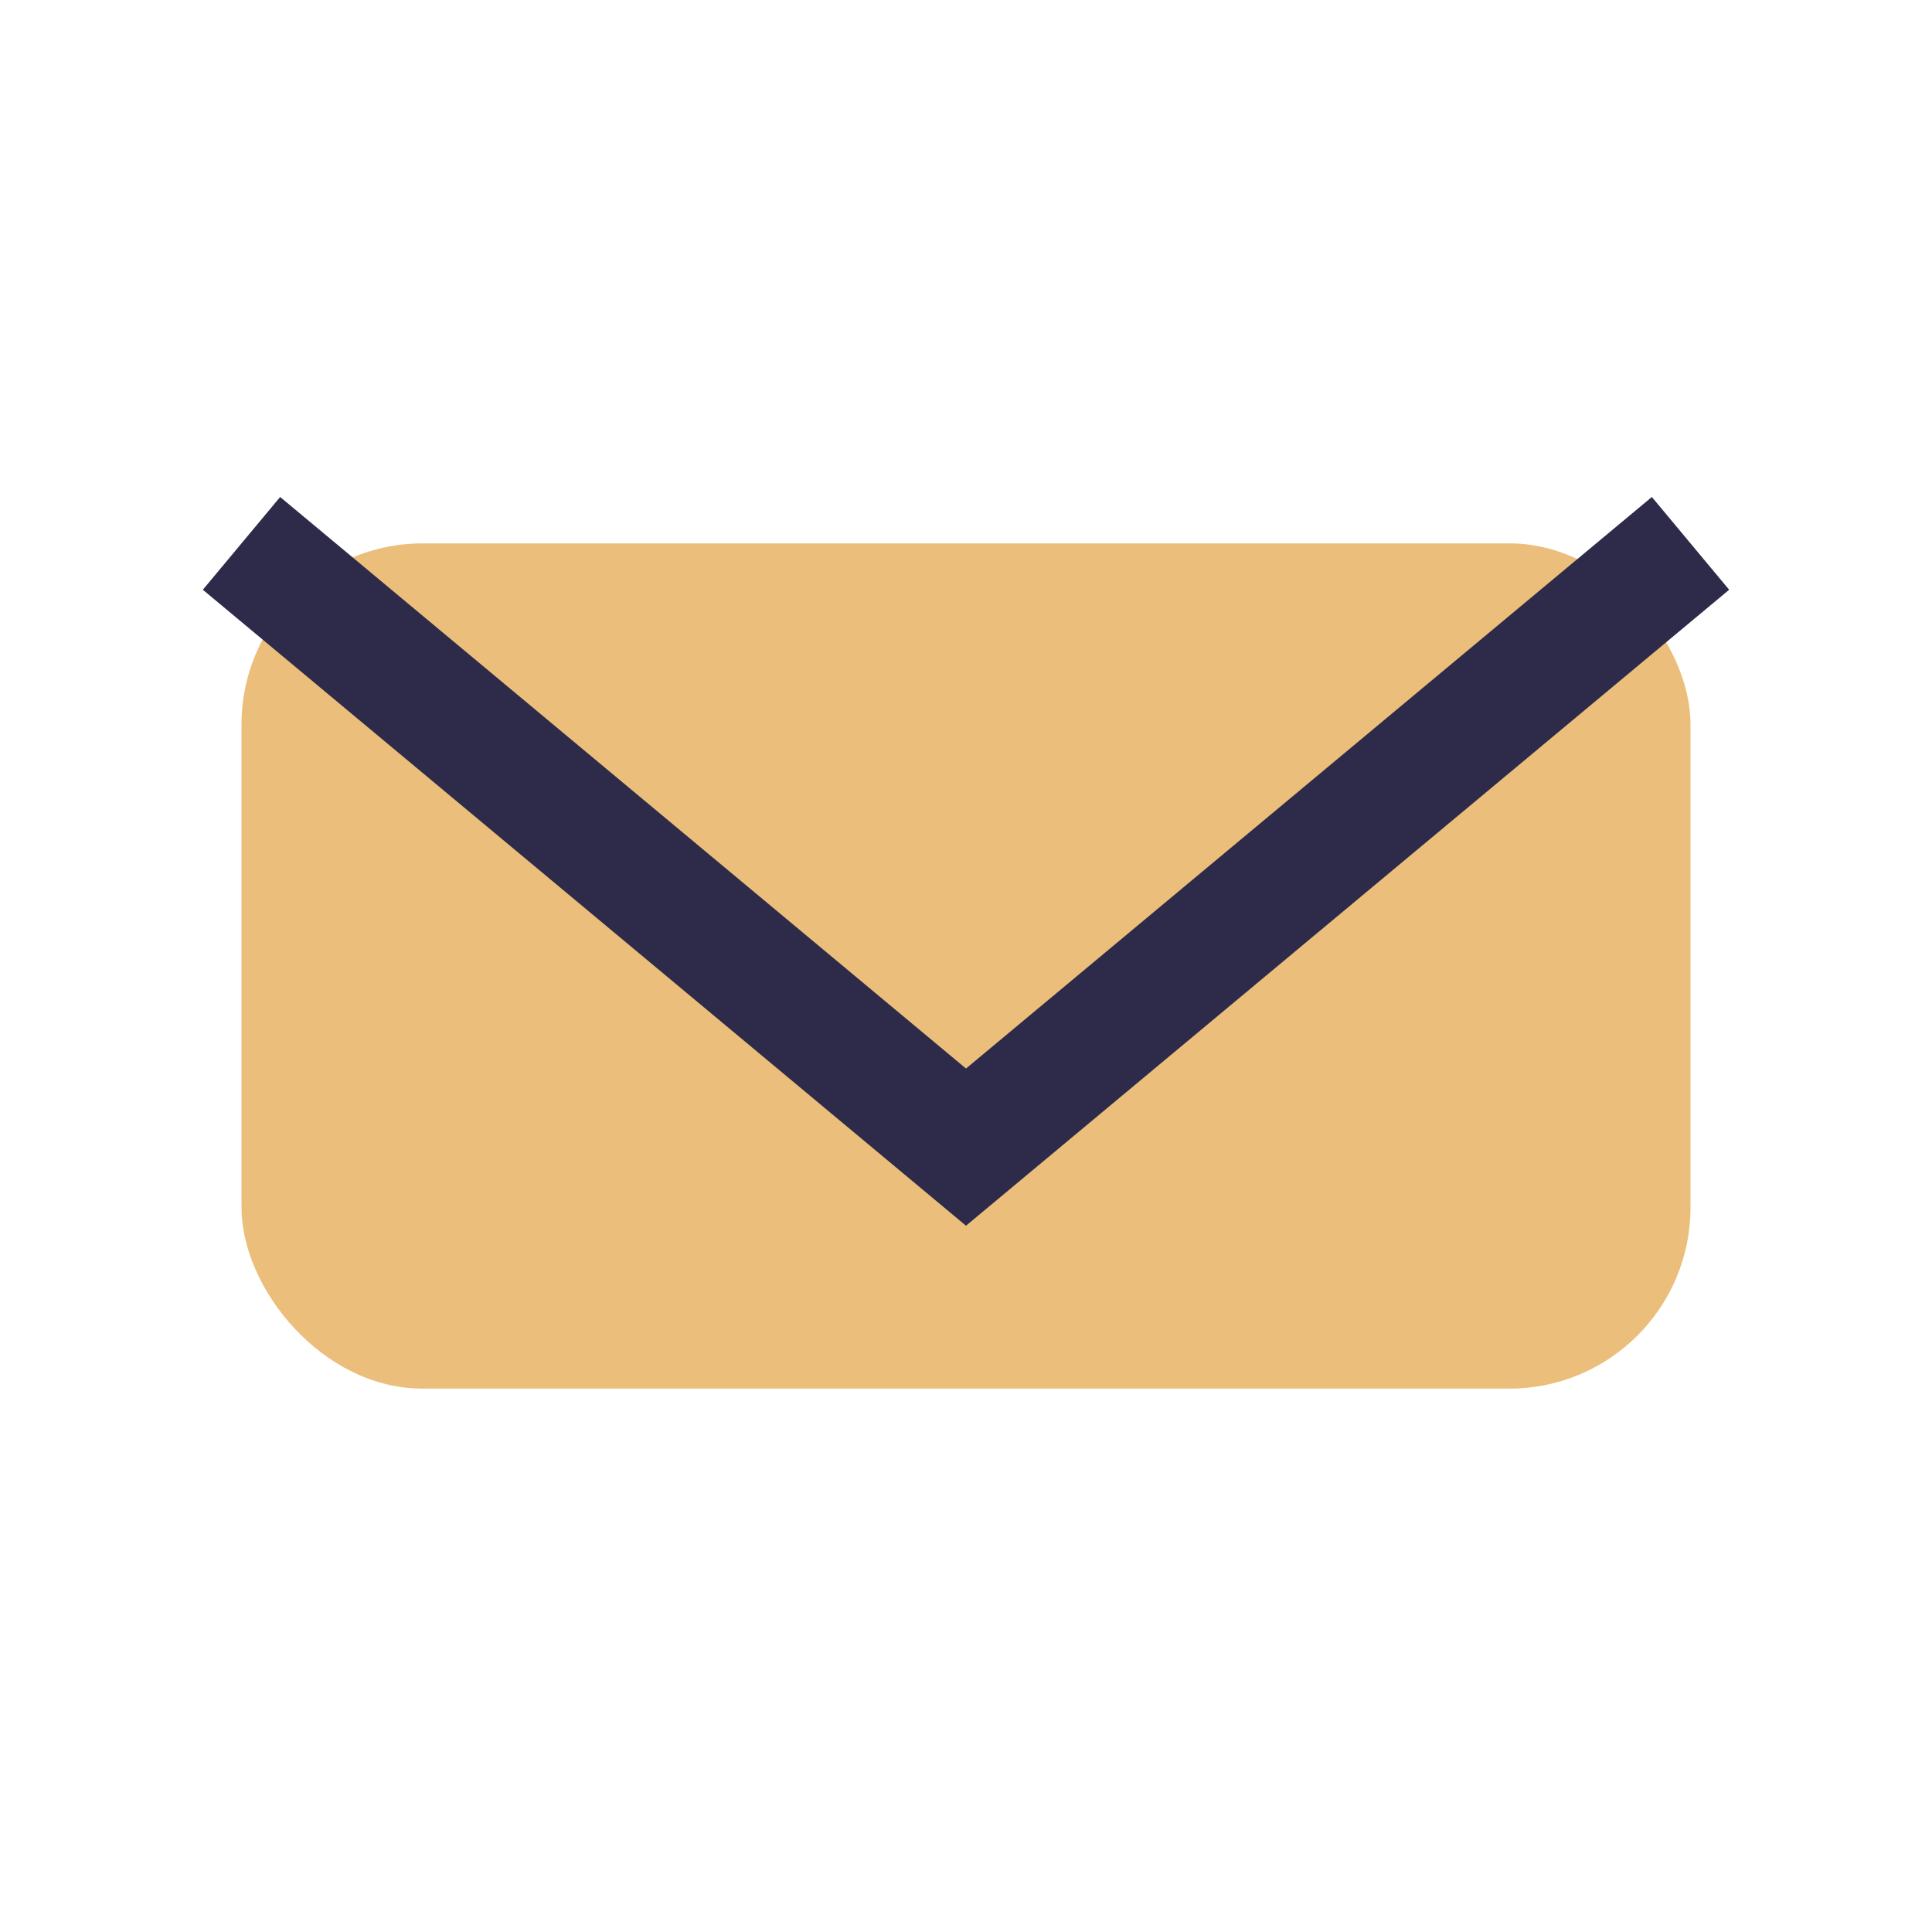
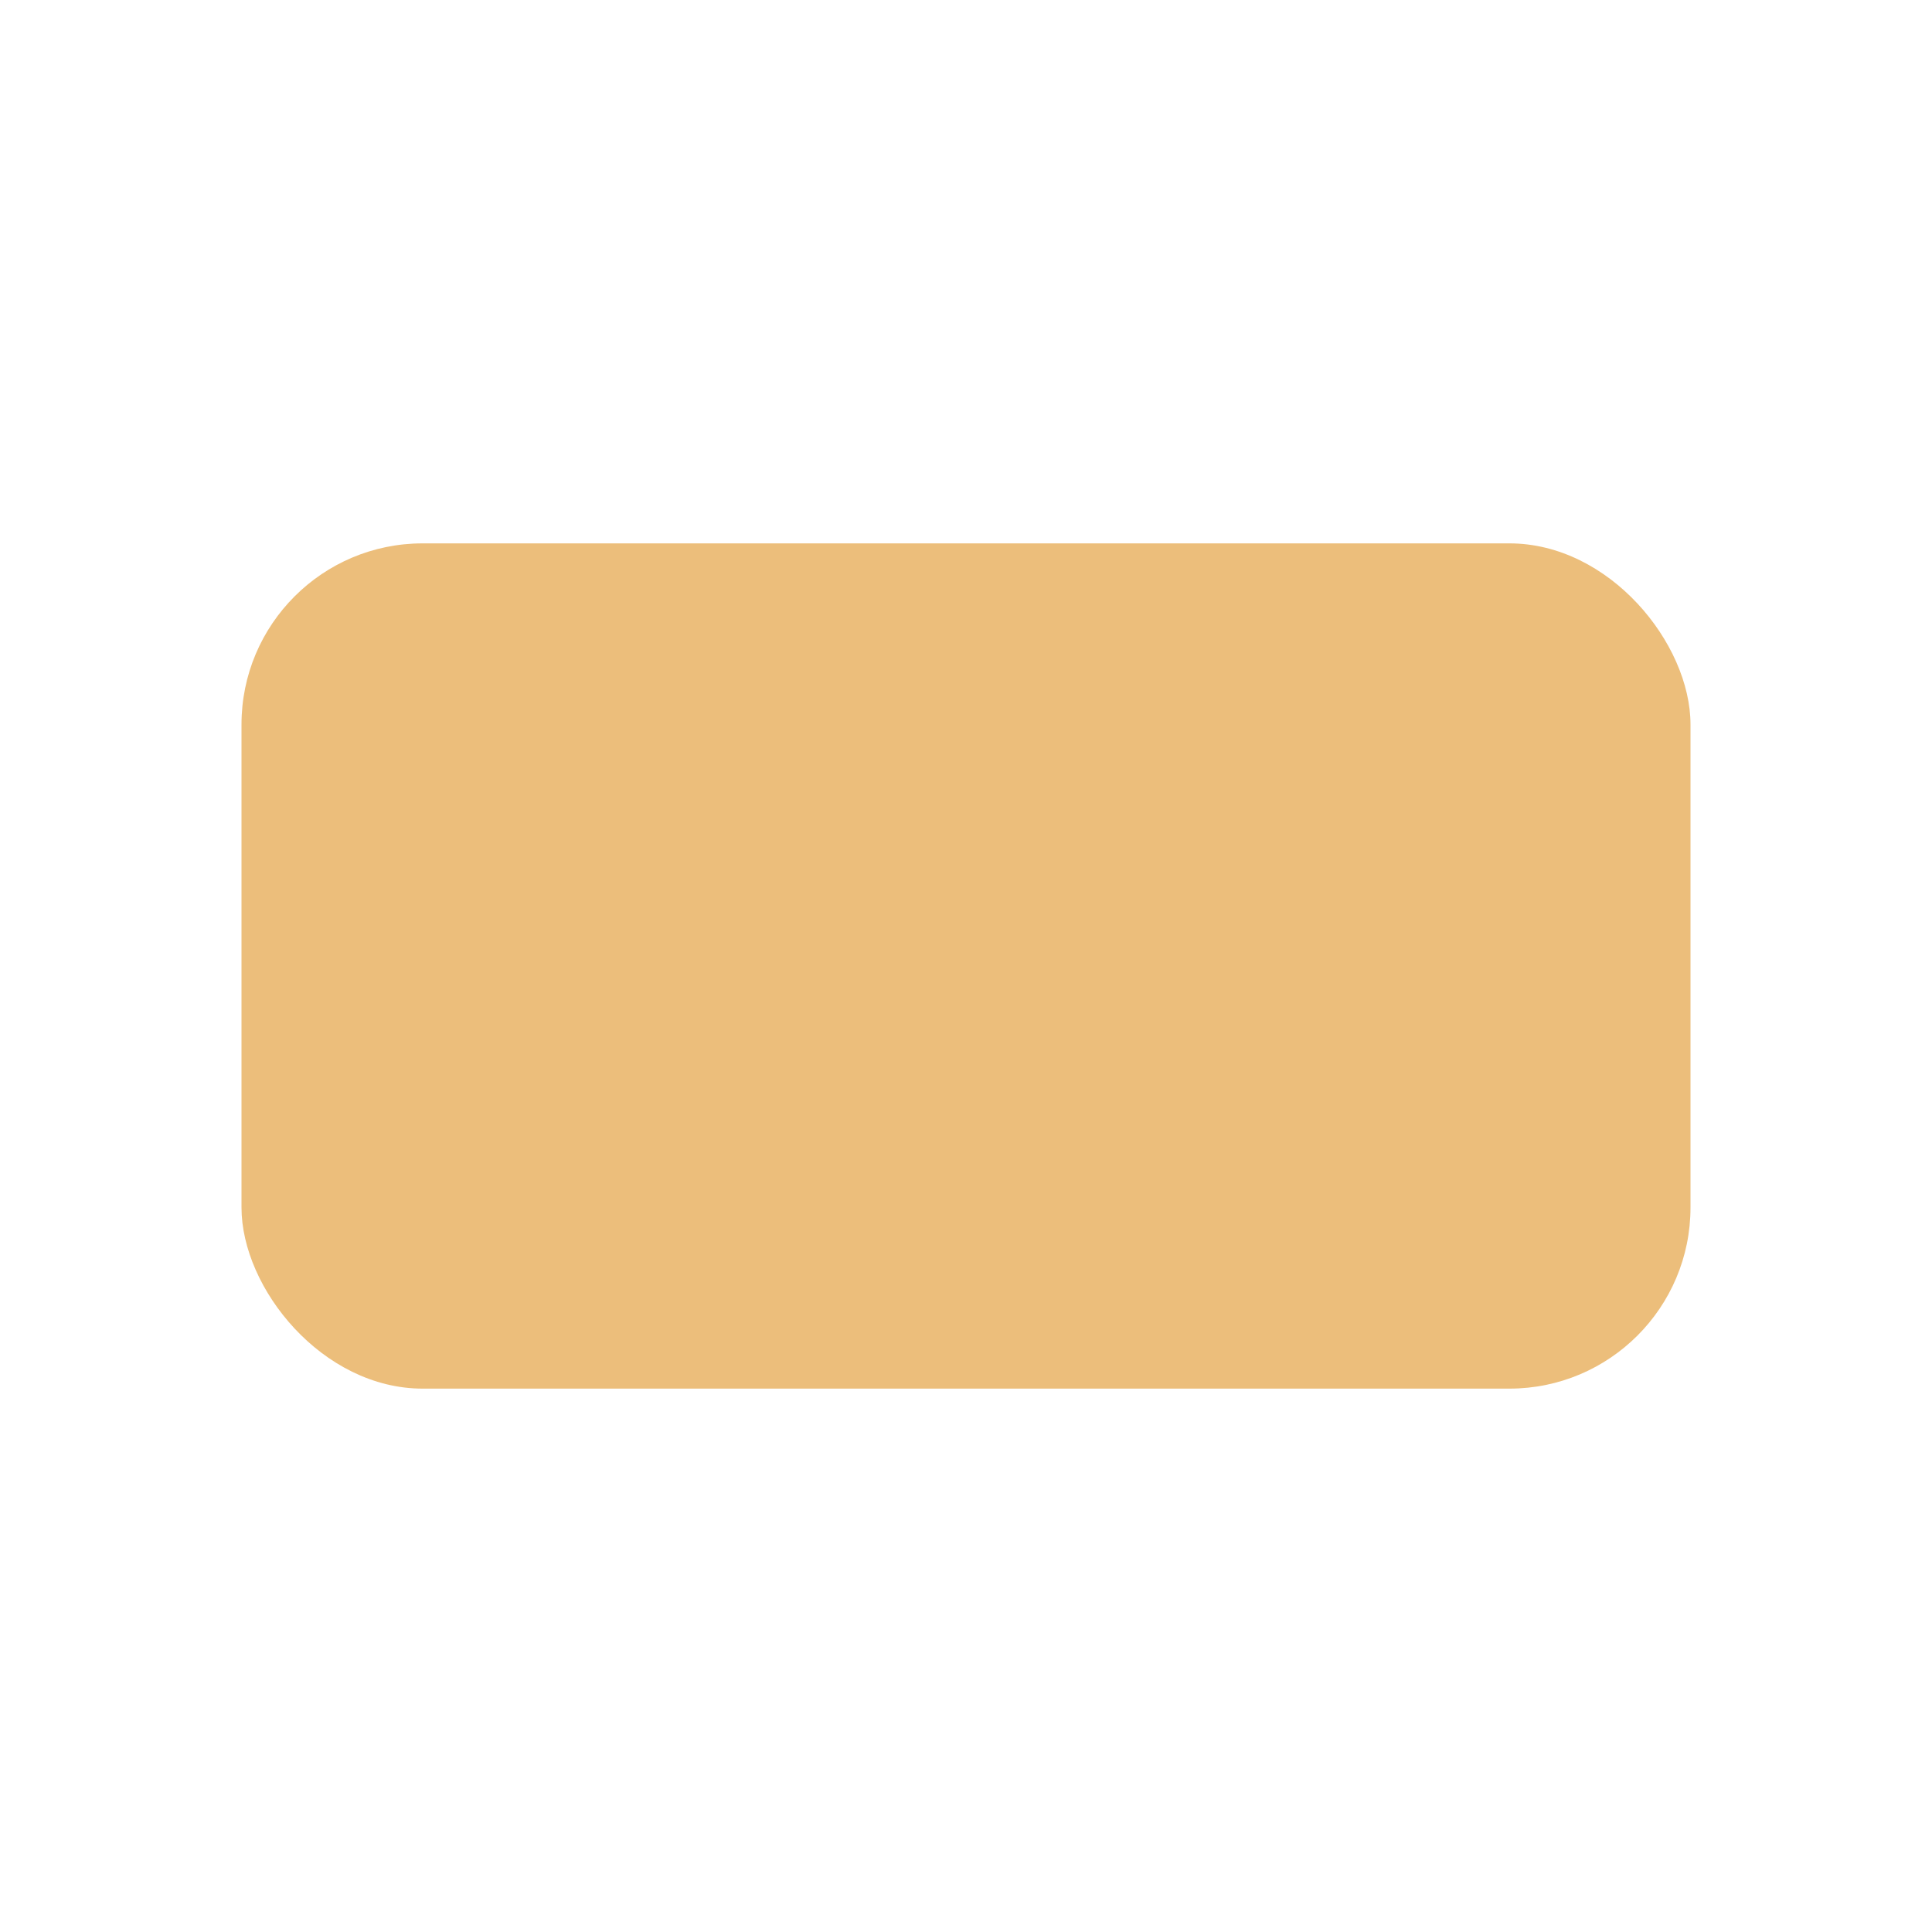
<svg xmlns="http://www.w3.org/2000/svg" width="32" height="32" viewBox="0 0 32 32">
  <rect x="4" y="9" width="24" height="14" rx="3" fill="#ECBE7B" />
-   <path d="M4 9l12 10 12-10" fill="none" stroke="#2D2A4A" stroke-width="2" />
</svg>